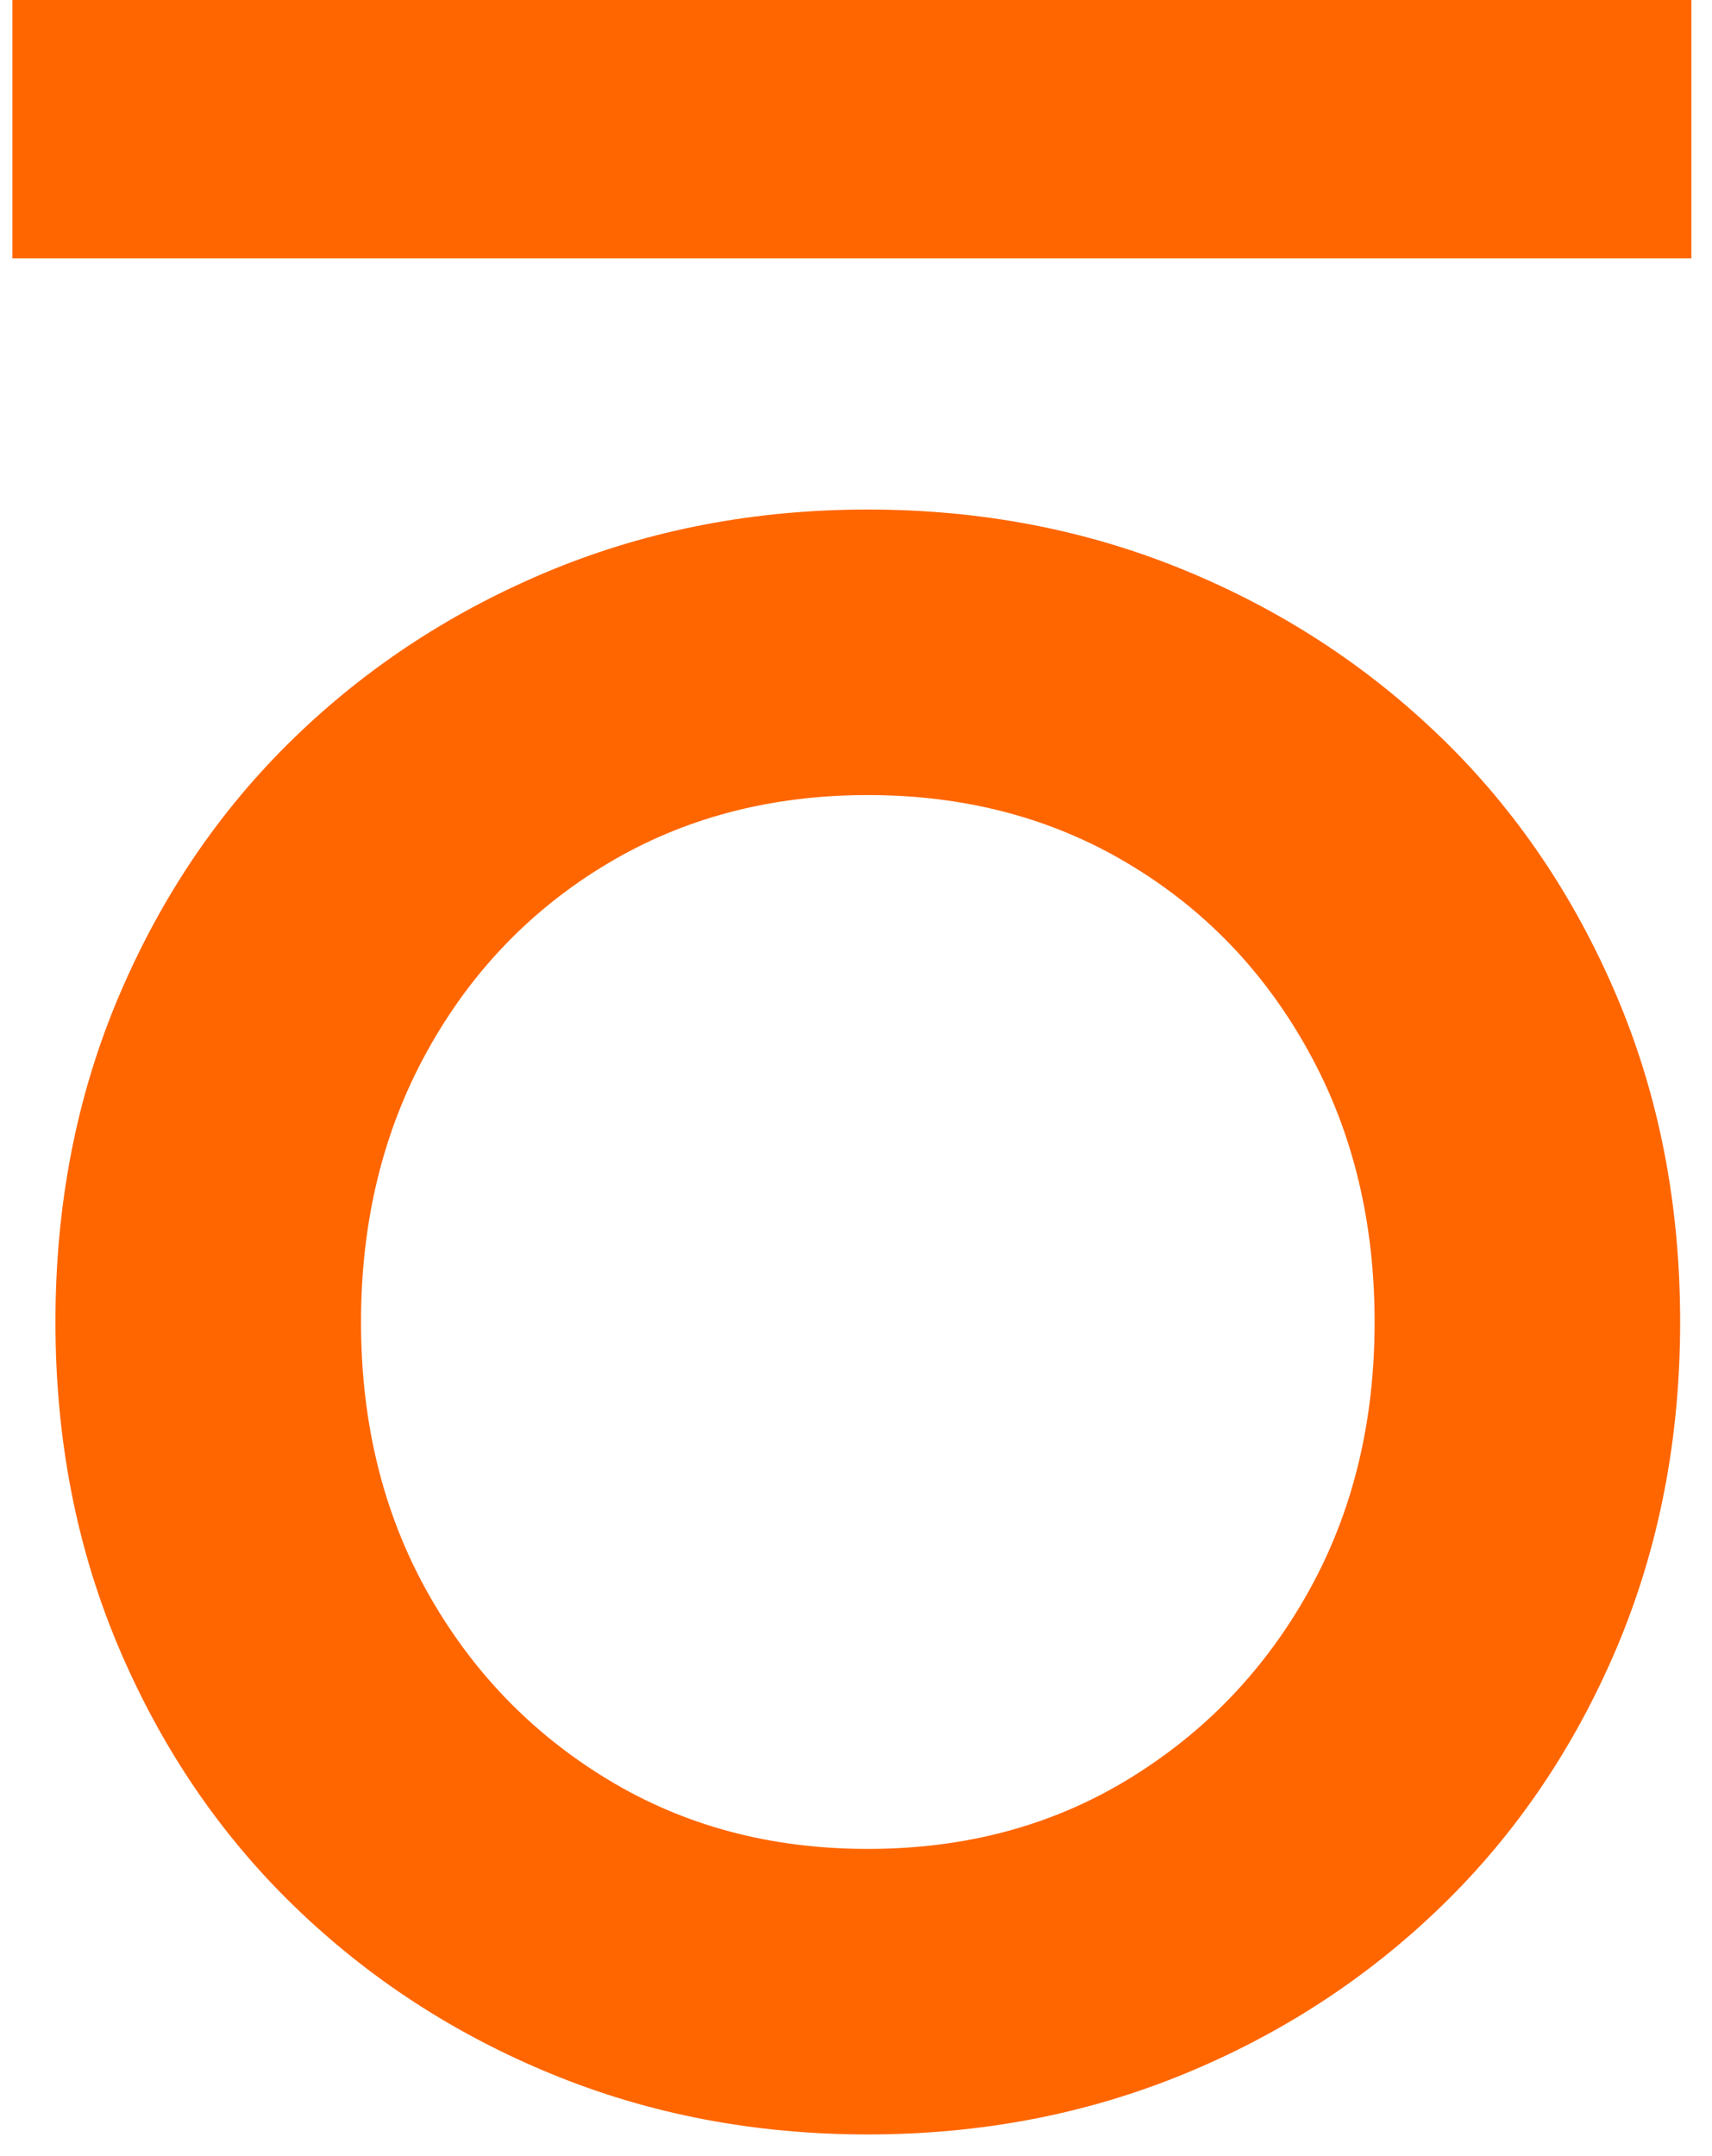
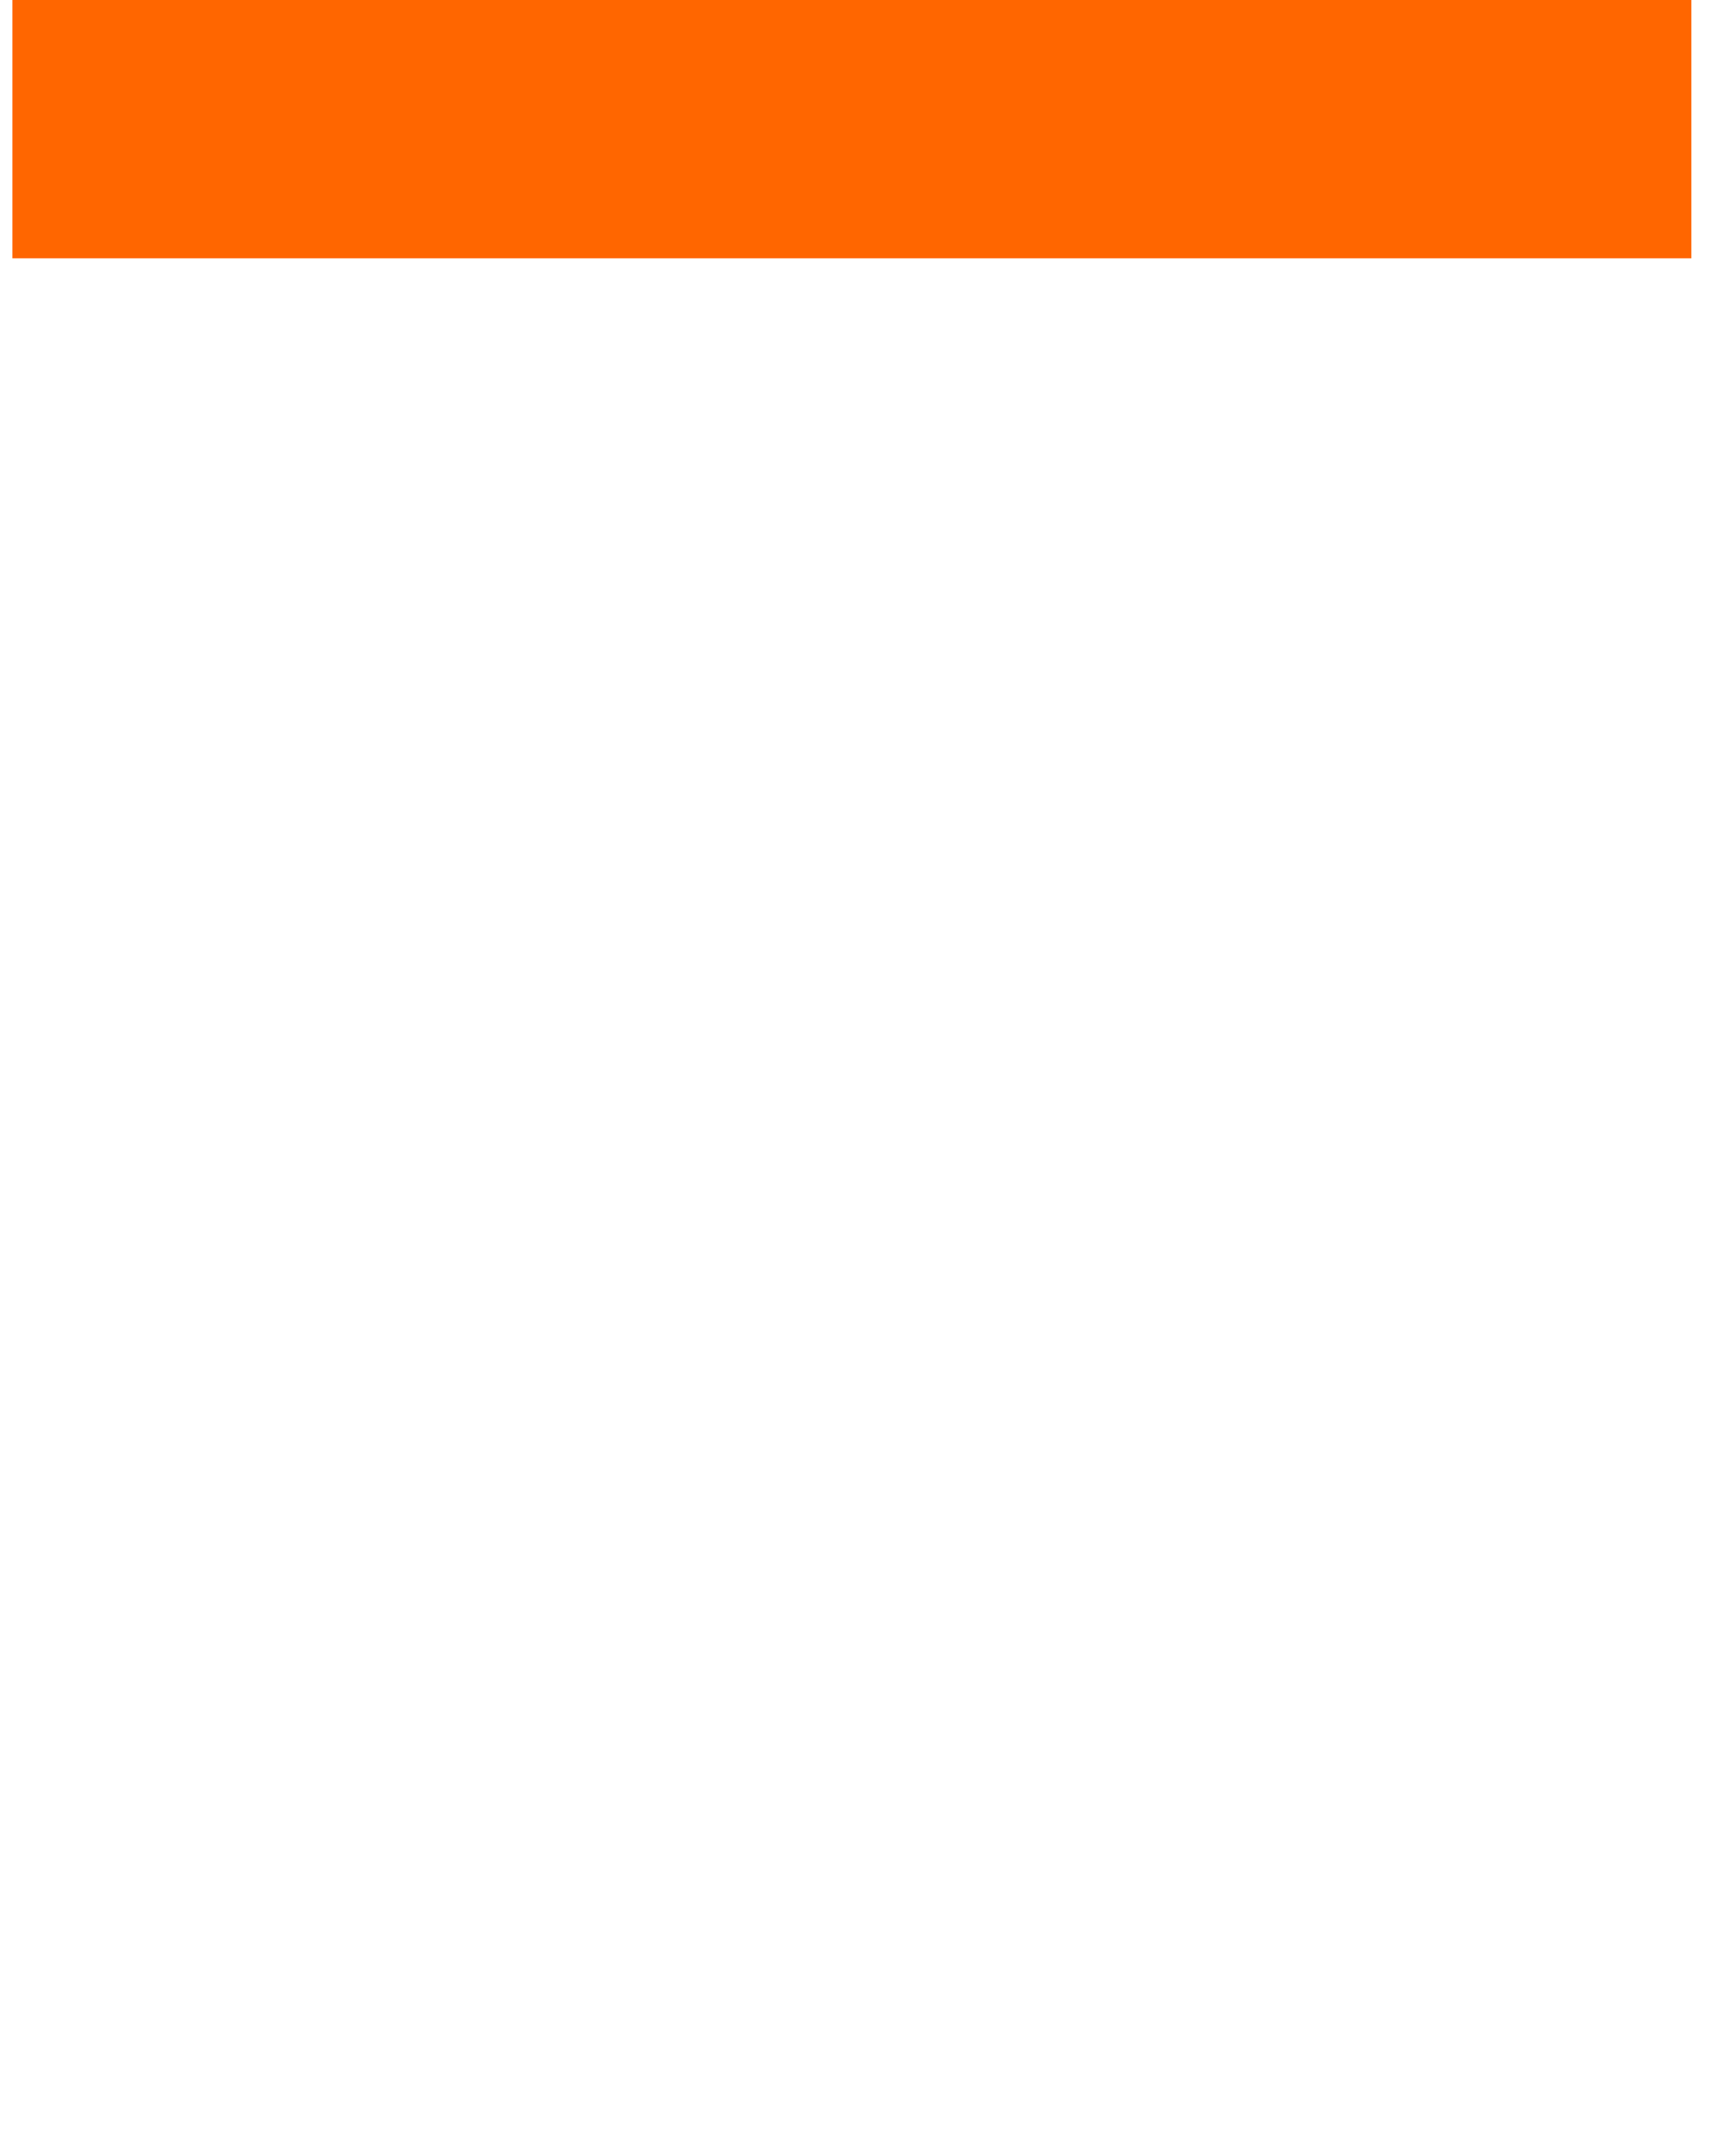
<svg xmlns="http://www.w3.org/2000/svg" width="54" height="68" viewBox="0 0 54 68" fill="none">
-   <path d="M27.372 67.317C23.818 67.317 20.494 66.683 17.408 65.415C14.316 64.147 11.604 62.375 9.266 60.105C6.928 57.835 5.093 55.129 3.754 51.98C2.415 48.83 1.749 45.402 1.749 41.694C1.749 37.985 2.415 34.557 3.754 31.407C5.093 28.258 6.928 25.552 9.266 23.282C11.604 21.012 14.316 19.247 17.408 17.972C20.501 16.704 23.818 16.07 27.372 16.07C30.927 16.07 34.244 16.704 37.336 17.972C40.428 19.24 43.14 21.012 45.478 23.282C47.816 25.552 49.651 28.258 50.99 31.407C52.329 34.557 52.995 37.985 52.995 41.694C52.995 45.402 52.322 48.83 50.99 51.98C49.651 55.129 47.816 57.835 45.478 60.105C43.14 62.375 40.428 64.147 37.336 65.415C34.244 66.683 30.92 67.317 27.372 67.317ZM27.372 58.312C30.438 58.312 33.176 57.583 35.583 56.117C37.989 54.652 39.892 52.675 41.278 50.187C42.665 47.699 43.358 44.87 43.358 41.694C43.358 38.517 42.665 35.675 41.278 33.166C39.892 30.651 37.995 28.674 35.583 27.236C33.176 25.797 30.438 25.075 27.372 25.075C24.307 25.075 21.568 25.797 19.162 27.236C16.756 28.674 14.853 30.651 13.466 33.166C12.08 35.681 11.387 38.524 11.387 41.694C11.387 44.863 12.08 47.699 13.466 50.187C14.853 52.675 16.749 54.652 19.162 56.117C21.575 57.583 24.307 58.312 27.372 58.312Z" fill="#FF6600" />
  <rect x="0.392" width="52.957" height="8.147" fill="#FF6600" />
</svg>